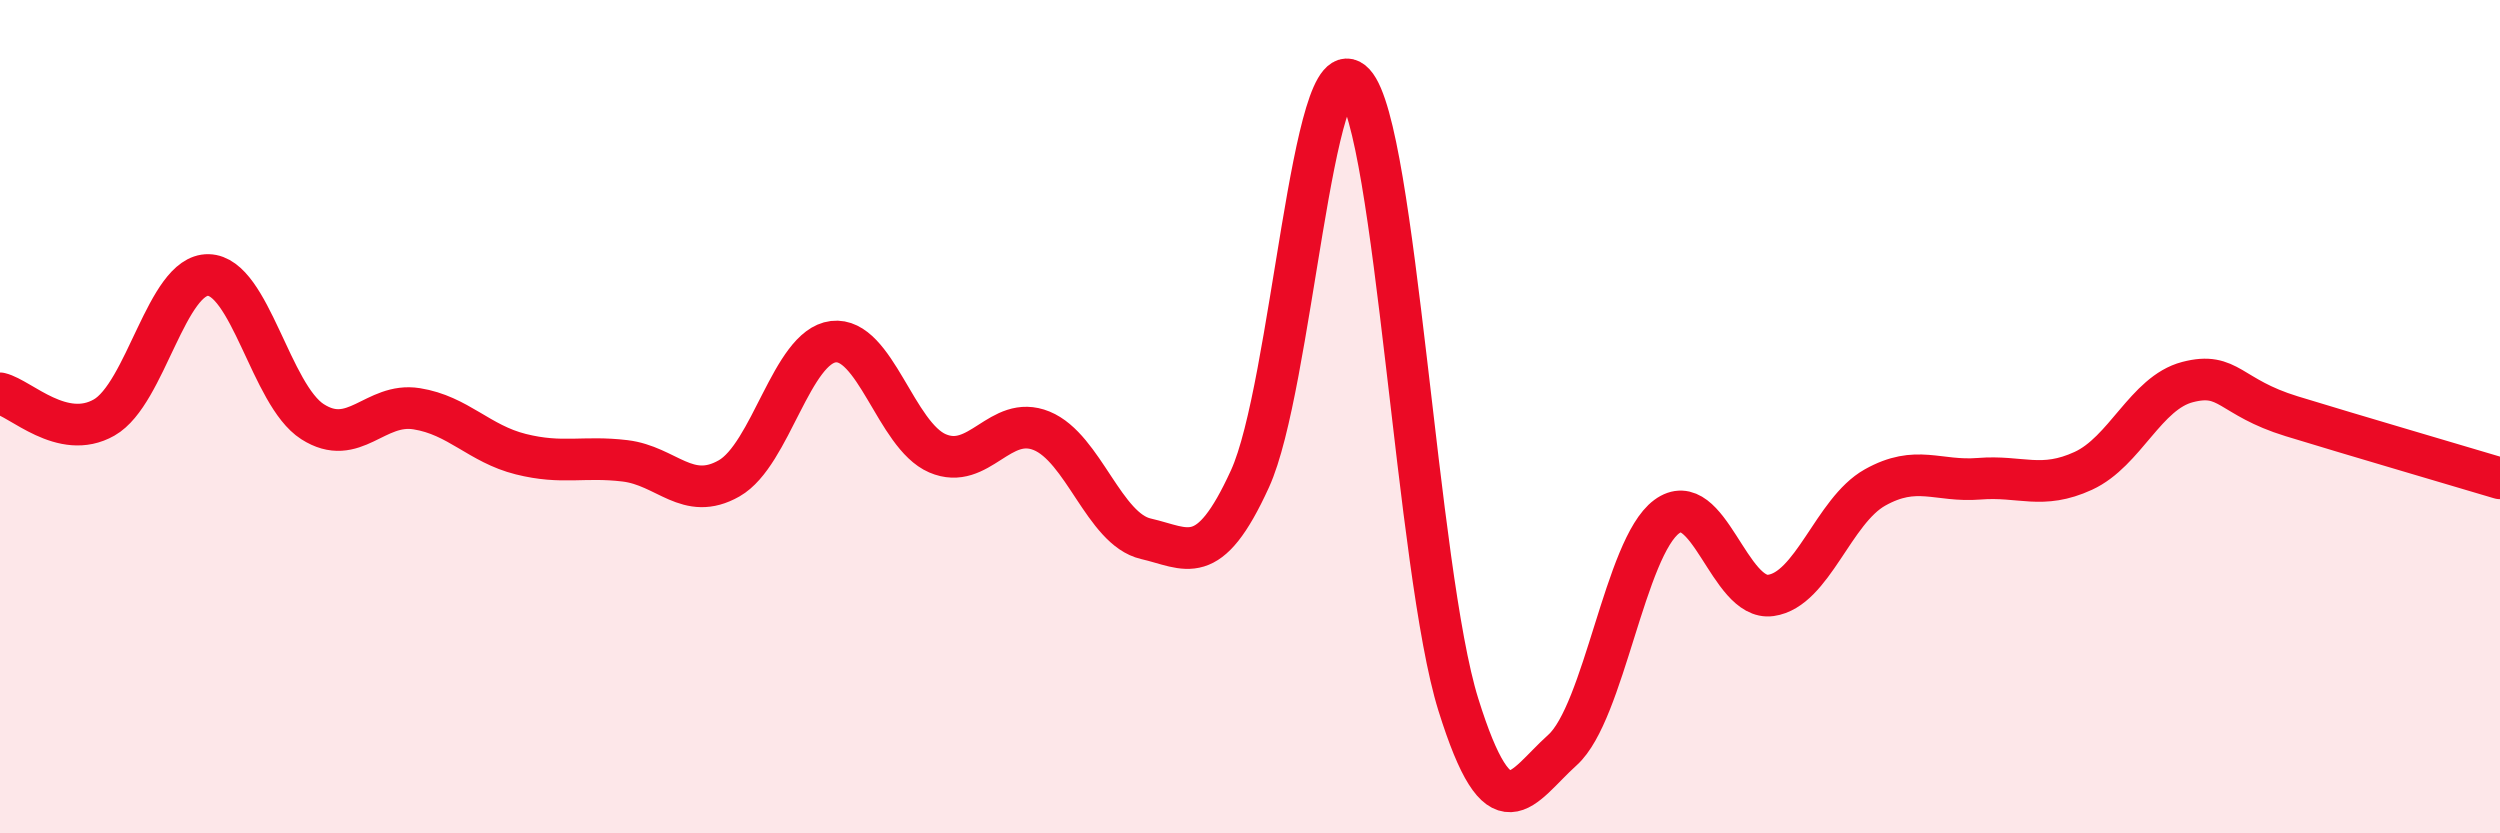
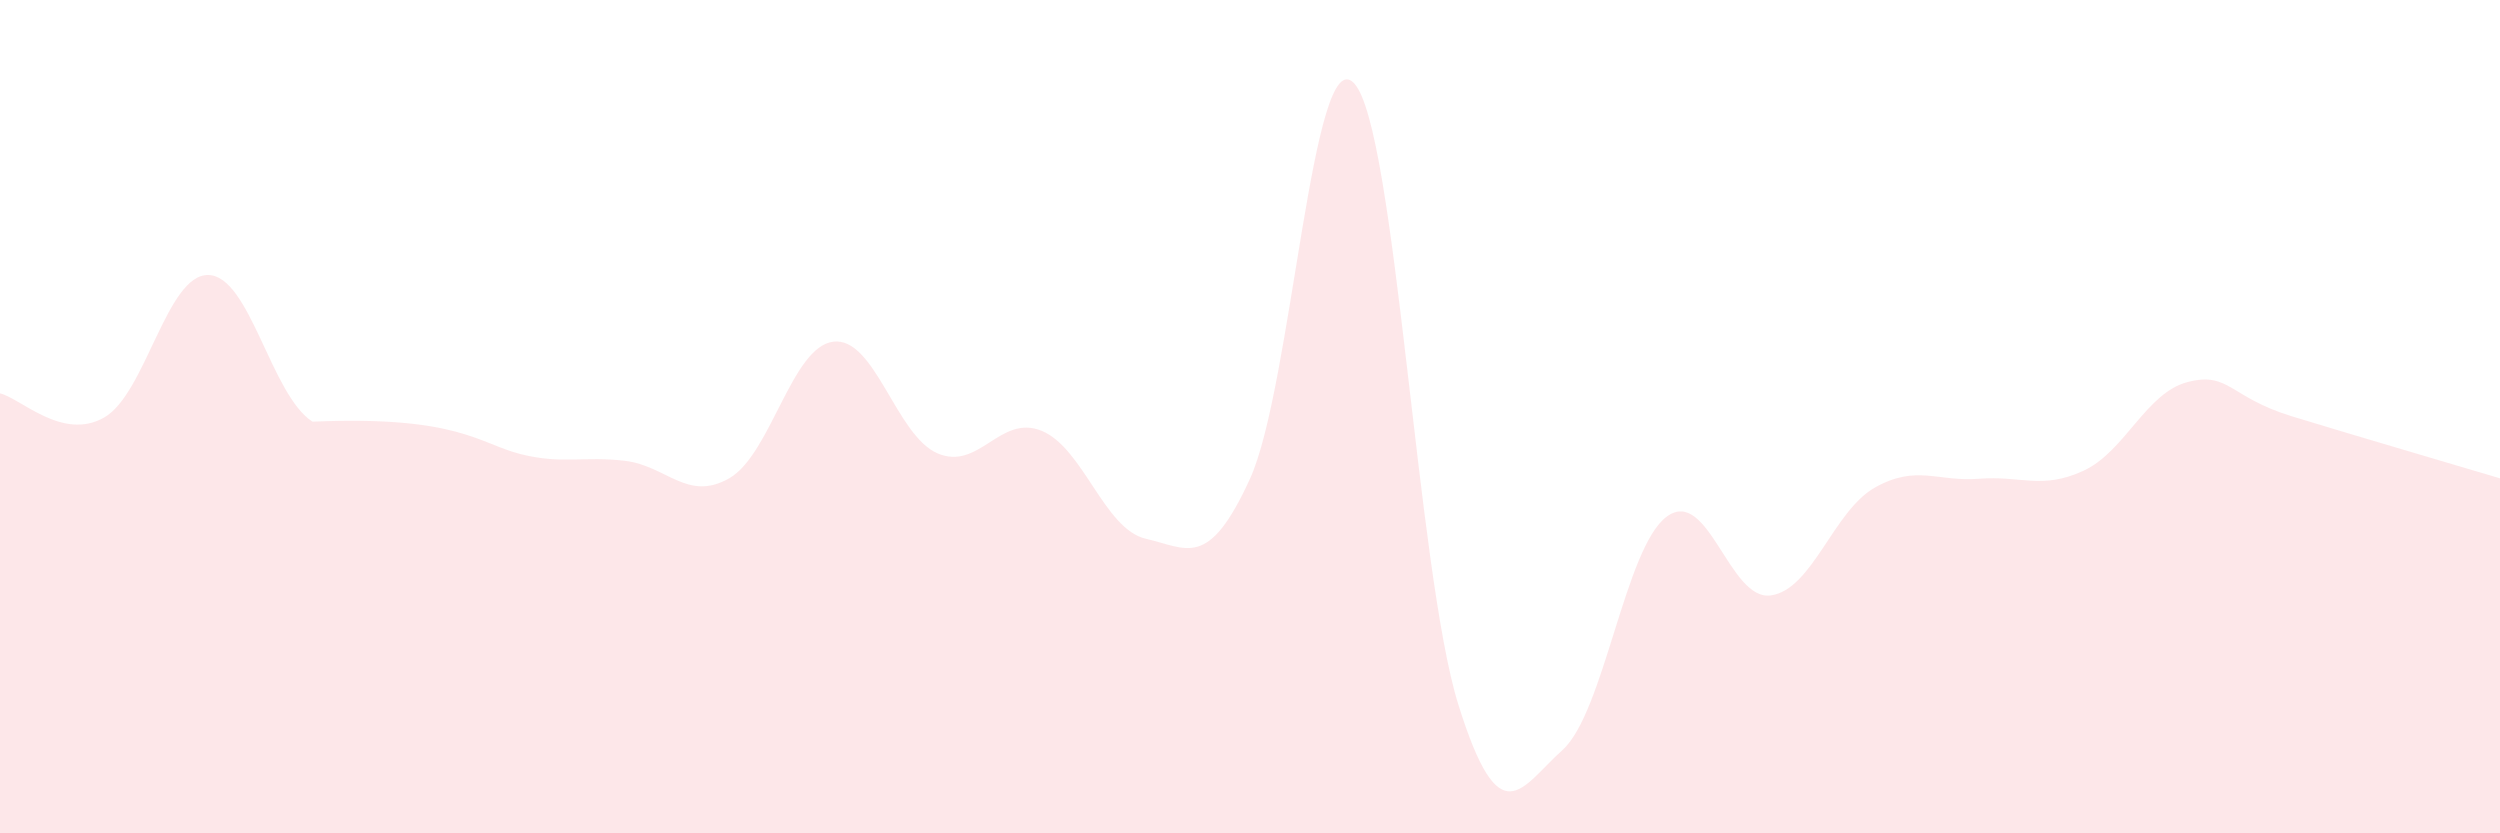
<svg xmlns="http://www.w3.org/2000/svg" width="60" height="20" viewBox="0 0 60 20">
-   <path d="M 0,9.44 C 0.5,9.56 1.5,10.59 2.5,10.02 C 3.5,9.45 4,6.58 5,6.6 C 6,6.62 6.5,9.48 7.5,10.12 C 8.5,10.76 9,9.65 10,9.81 C 11,9.97 11.5,10.65 12.5,10.9 C 13.5,11.15 14,10.94 15,11.06 C 16,11.18 16.5,12.05 17.5,11.48 C 18.5,10.91 19,8.32 20,8.2 C 21,8.08 21.5,10.45 22.5,10.88 C 23.5,11.31 24,9.93 25,10.34 C 26,10.75 26.5,12.7 27.5,12.93 C 28.5,13.16 29,13.68 30,11.49 C 31,9.3 31.5,0.92 32.5,2 C 33.5,3.08 34,13.71 35,16.91 C 36,20.11 36.5,18.9 37.5,18 C 38.5,17.1 39,13.14 40,12.4 C 41,11.66 41.5,14.43 42.5,14.29 C 43.5,14.15 44,12.26 45,11.7 C 46,11.14 46.5,11.57 47.5,11.49 C 48.5,11.41 49,11.76 50,11.3 C 51,10.84 51.5,9.43 52.5,9.17 C 53.5,8.91 53.5,9.53 55,9.99 C 56.5,10.45 59,11.18 60,11.48L60 20L0 20Z" fill="#EB0A25" opacity="0.1" stroke-linecap="round" stroke-linejoin="round" />
-   <path d="M 0,9.44 C 0.5,9.56 1.5,10.59 2.5,10.02 C 3.5,9.45 4,6.58 5,6.6 C 6,6.62 6.5,9.48 7.5,10.12 C 8.5,10.76 9,9.65 10,9.81 C 11,9.97 11.5,10.65 12.5,10.9 C 13.5,11.15 14,10.94 15,11.06 C 16,11.18 16.5,12.05 17.5,11.48 C 18.5,10.91 19,8.32 20,8.2 C 21,8.08 21.5,10.45 22.5,10.88 C 23.5,11.31 24,9.93 25,10.34 C 26,10.75 26.5,12.7 27.5,12.93 C 28.5,13.16 29,13.68 30,11.49 C 31,9.3 31.5,0.92 32.5,2 C 33.5,3.08 34,13.71 35,16.91 C 36,20.11 36.5,18.9 37.5,18 C 38.5,17.1 39,13.14 40,12.4 C 41,11.66 41.5,14.43 42.5,14.29 C 43.5,14.15 44,12.26 45,11.7 C 46,11.14 46.5,11.57 47.5,11.49 C 48.5,11.41 49,11.76 50,11.3 C 51,10.84 51.5,9.43 52.5,9.17 C 53.5,8.91 53.5,9.53 55,9.99 C 56.5,10.45 59,11.18 60,11.48" stroke="#EB0A25" stroke-width="1" fill="none" stroke-linecap="round" stroke-linejoin="round" />
+   <path d="M 0,9.44 C 0.5,9.56 1.5,10.59 2.5,10.02 C 3.5,9.45 4,6.58 5,6.6 C 6,6.62 6.5,9.48 7.5,10.12 C 11,9.97 11.5,10.65 12.5,10.9 C 13.5,11.15 14,10.94 15,11.06 C 16,11.18 16.5,12.05 17.5,11.48 C 18.5,10.91 19,8.32 20,8.2 C 21,8.08 21.5,10.45 22.5,10.88 C 23.5,11.31 24,9.93 25,10.34 C 26,10.75 26.5,12.7 27.5,12.93 C 28.5,13.16 29,13.68 30,11.49 C 31,9.3 31.5,0.92 32.5,2 C 33.5,3.08 34,13.71 35,16.91 C 36,20.11 36.5,18.9 37.5,18 C 38.5,17.1 39,13.14 40,12.4 C 41,11.66 41.5,14.43 42.5,14.29 C 43.5,14.15 44,12.26 45,11.7 C 46,11.14 46.5,11.57 47.5,11.49 C 48.5,11.41 49,11.76 50,11.3 C 51,10.84 51.5,9.43 52.5,9.17 C 53.5,8.91 53.5,9.53 55,9.99 C 56.5,10.45 59,11.18 60,11.48L60 20L0 20Z" fill="#EB0A25" opacity="0.1" stroke-linecap="round" stroke-linejoin="round" />
</svg>